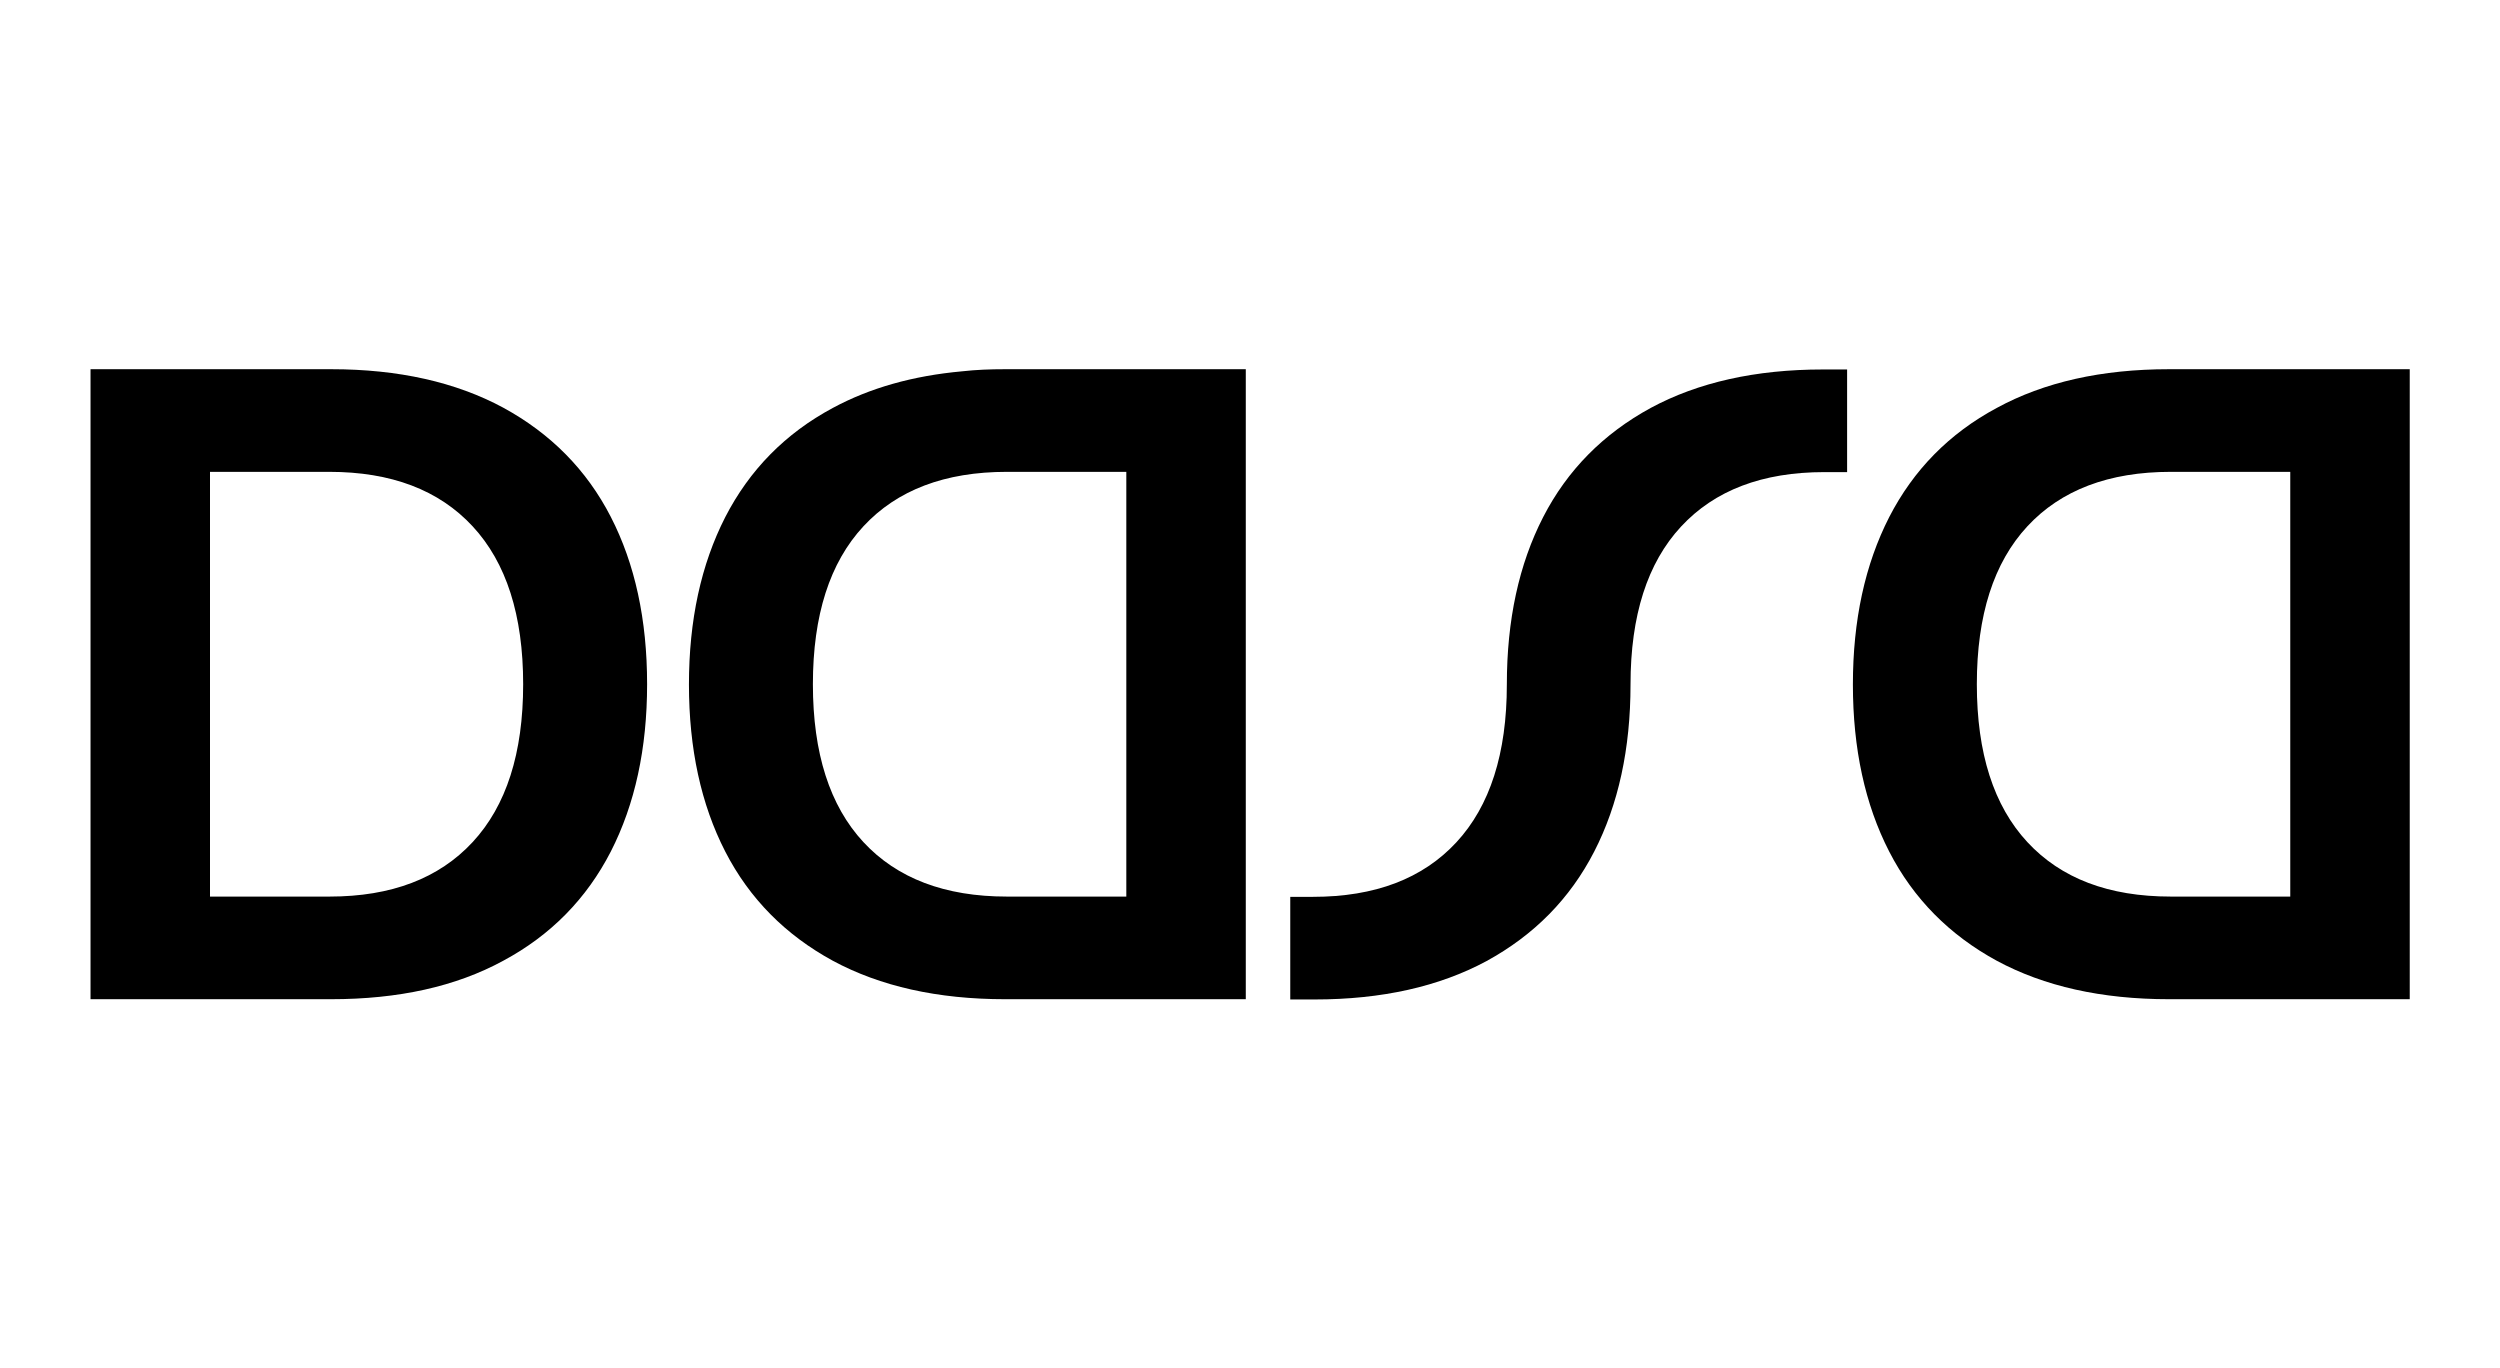
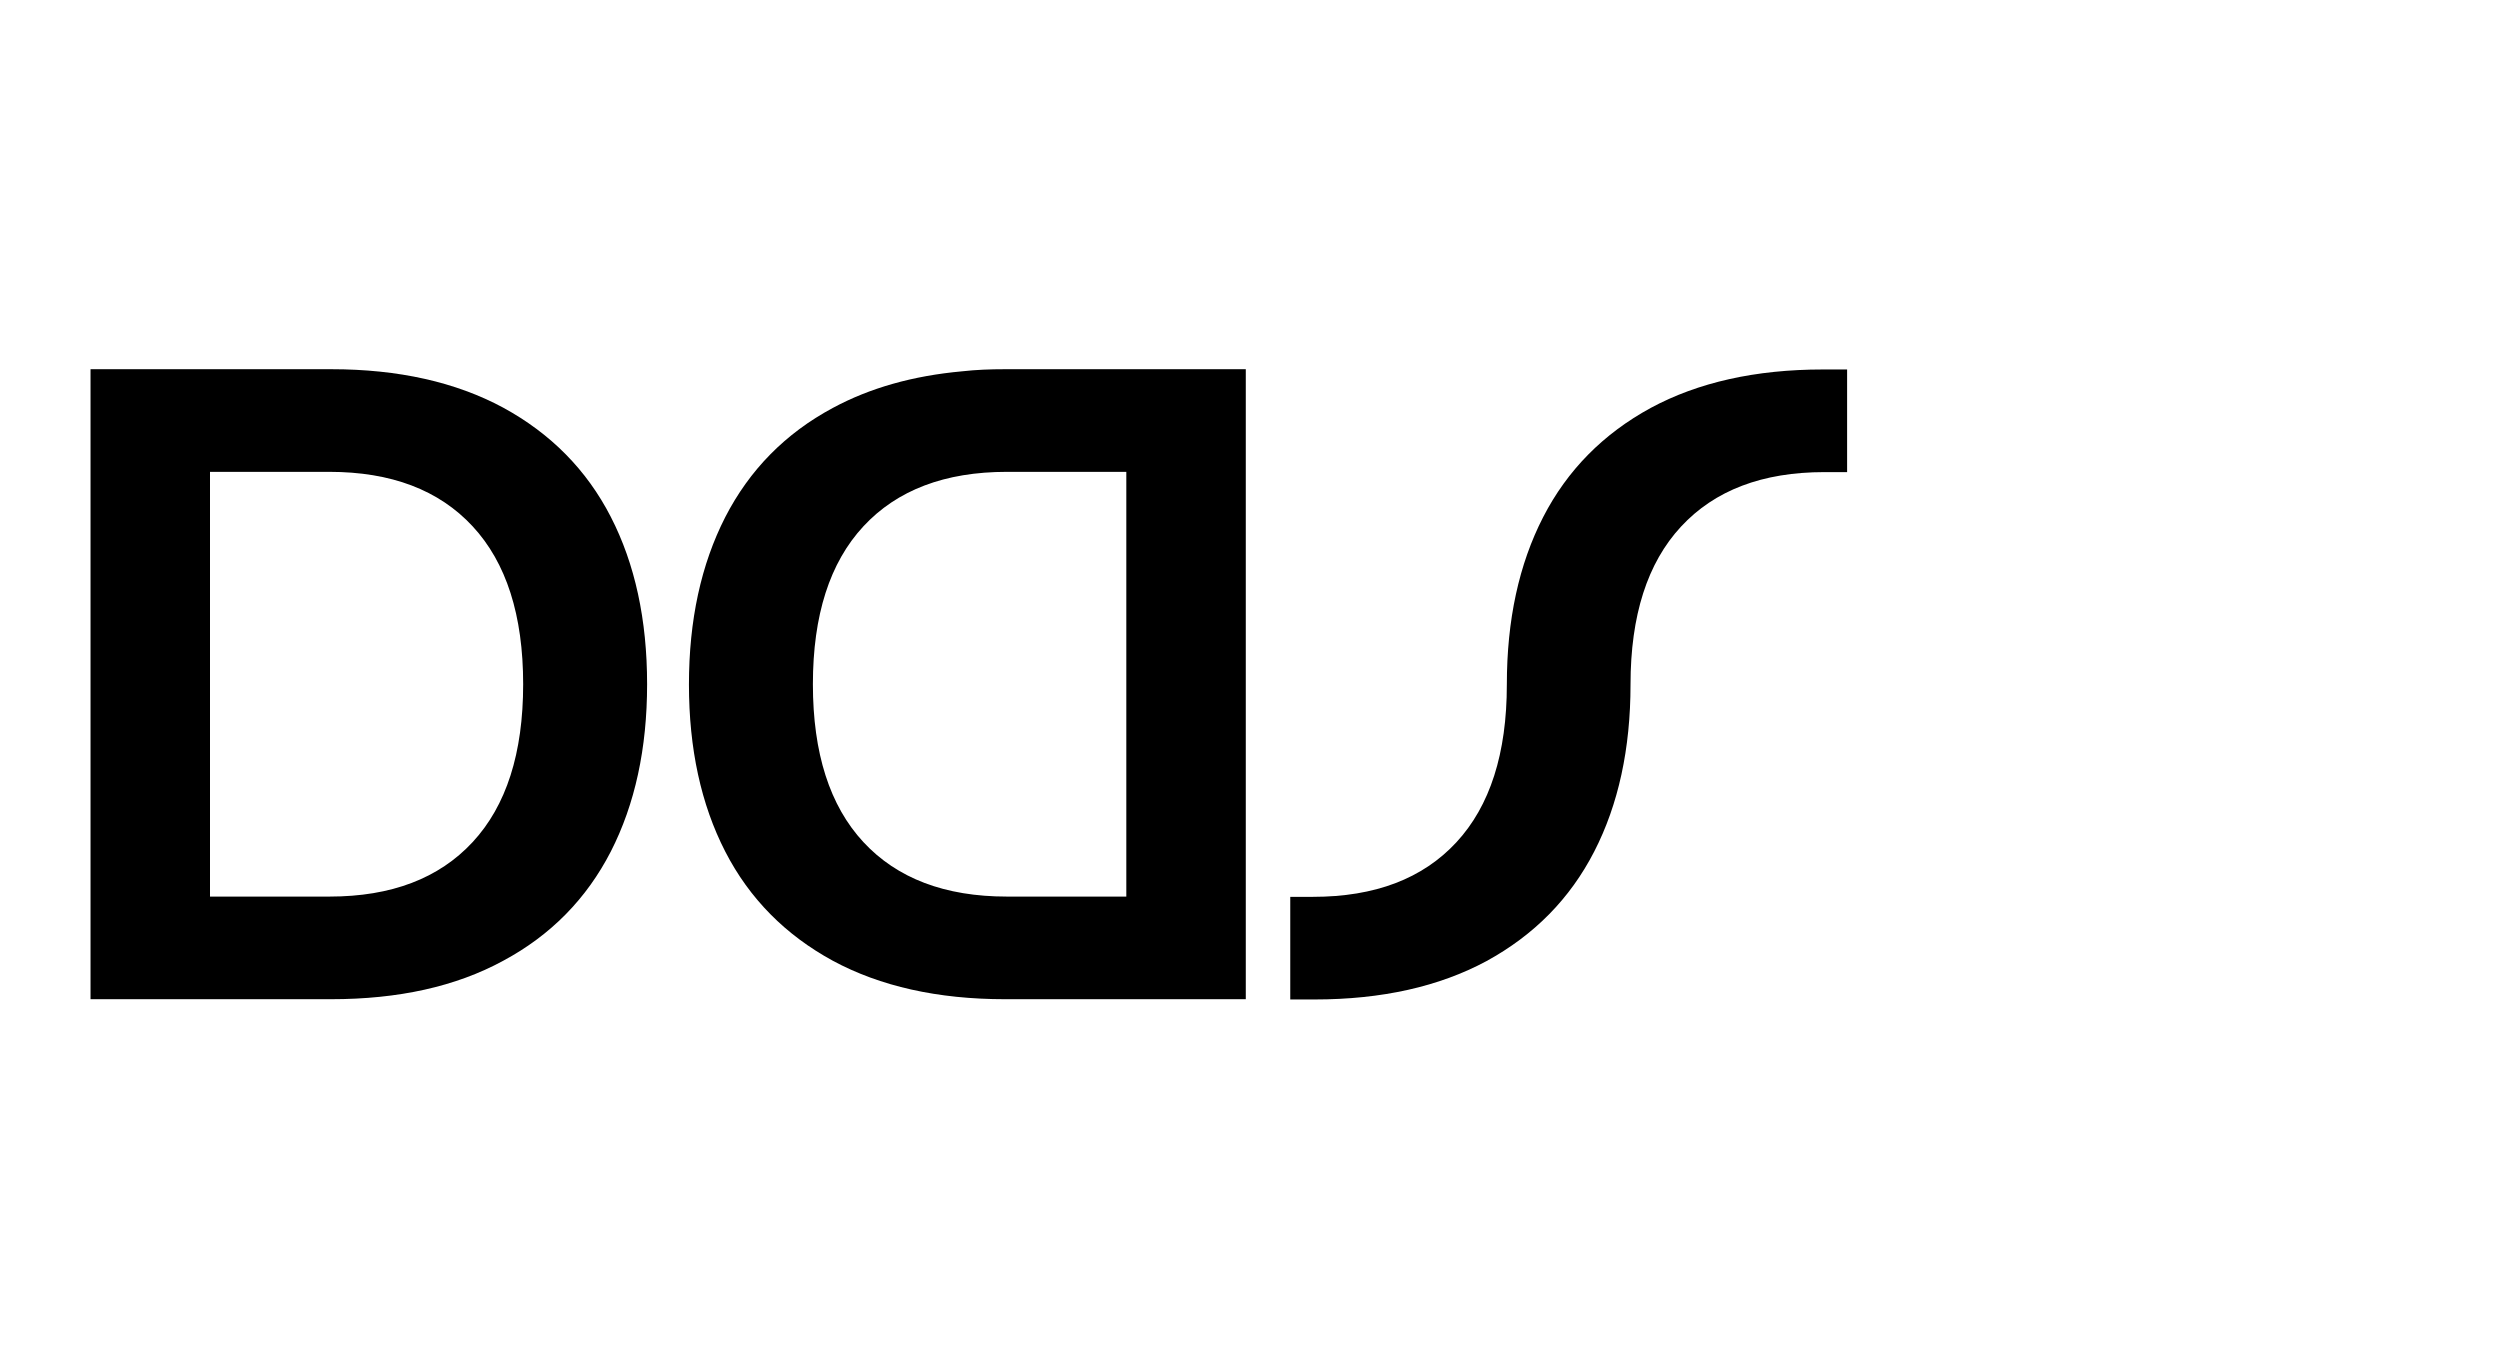
<svg xmlns="http://www.w3.org/2000/svg" version="1.1" id="Layer_1" x="0px" y="0px" viewBox="0 0 950 520" style="enable-background:new 0 0 950 520;" xml:space="preserve">
  <g>
    <path d="M179.6,320c12.8-13.8,19.2-33.8,19.2-60c0-26.2-6.4-46.2-19.2-60c-12.8-13.8-30.9-20.7-54.5-20.7H79.8v161.4h45.4 C148.7,340.7,166.8,333.8,179.6,320 M191.2,154.9c18,9.8,31.7,23.6,40.9,41.5c9.2,17.9,13.8,39.1,13.8,63.6 c0,24.4-4.6,45.6-13.8,63.6c-9.2,17.9-22.8,31.8-40.9,41.5c-18,9.8-39.8,14.6-65.4,14.6H34.4V140.3h91.5 C151.4,140.3,173.2,145.2,191.2,154.9" />
    <path d="M382.6,340.7H428V179.3h-45.4c-23.5,0-41.7,6.9-54.5,20.7c-12.8,13.8-19.2,33.8-19.2,60c0,26.2,6.4,46.2,19.2,60 C340.9,333.8,359.1,340.7,382.6,340.7 M381.9,140.3h91.5v239.4h-91.5c-25.6,0-47.4-4.9-65.4-14.6c-18-9.8-31.7-23.6-40.9-41.5 c-9.2-17.9-13.8-39.1-13.8-63.5c0-24.4,4.6-45.6,13.8-63.6c9.2-17.9,22.8-31.8,40.9-41.5c14.1-7.6,30.4-12.2,49.1-13.9 C370.9,140.5,376.3,140.3,381.9,140.3" />
-     <path d="M824.9,340.7h45.4V179.3h-45.4c-23.5,0-41.7,6.9-54.5,20.7c-12.8,13.8-19.2,33.8-19.2,60c0,26.2,6.4,46.2,19.2,60 C783.2,333.8,801.3,340.7,824.9,340.7 M824.2,140.3h91.5v239.4h-91.5c-25.6,0-47.4-4.9-65.4-14.6c-18-9.8-31.7-23.6-40.9-41.5 c-9.2-17.9-13.8-39.1-13.8-63.5c0-24.4,4.6-45.6,13.8-63.6c9.2-17.9,22.8-31.8,40.9-41.5C776.8,145.2,798.6,140.3,824.2,140.3" />
    <path d="M605.8,323.6c9.2-17.9,13.8-39.1,13.8-63.5c0-26.2,6.4-46.2,19.2-60c12.8-13.8,30.9-20.7,54.5-20.7h8.6v-39h-9.2 c-25.6,0-47.4,4.9-65.4,14.6c-18,9.8-31.7,23.6-40.9,41.5c-9.2,17.9-13.8,39.1-13.8,63.6c0,26.2-6.4,46.2-19.2,60 c-12.8,13.8-30.9,20.7-54.5,20.7h-8.6v39h9.2c25.6,0,47.4-4.9,65.4-14.6C583,355.3,596.6,341.5,605.8,323.6" />
  </g>
</svg>